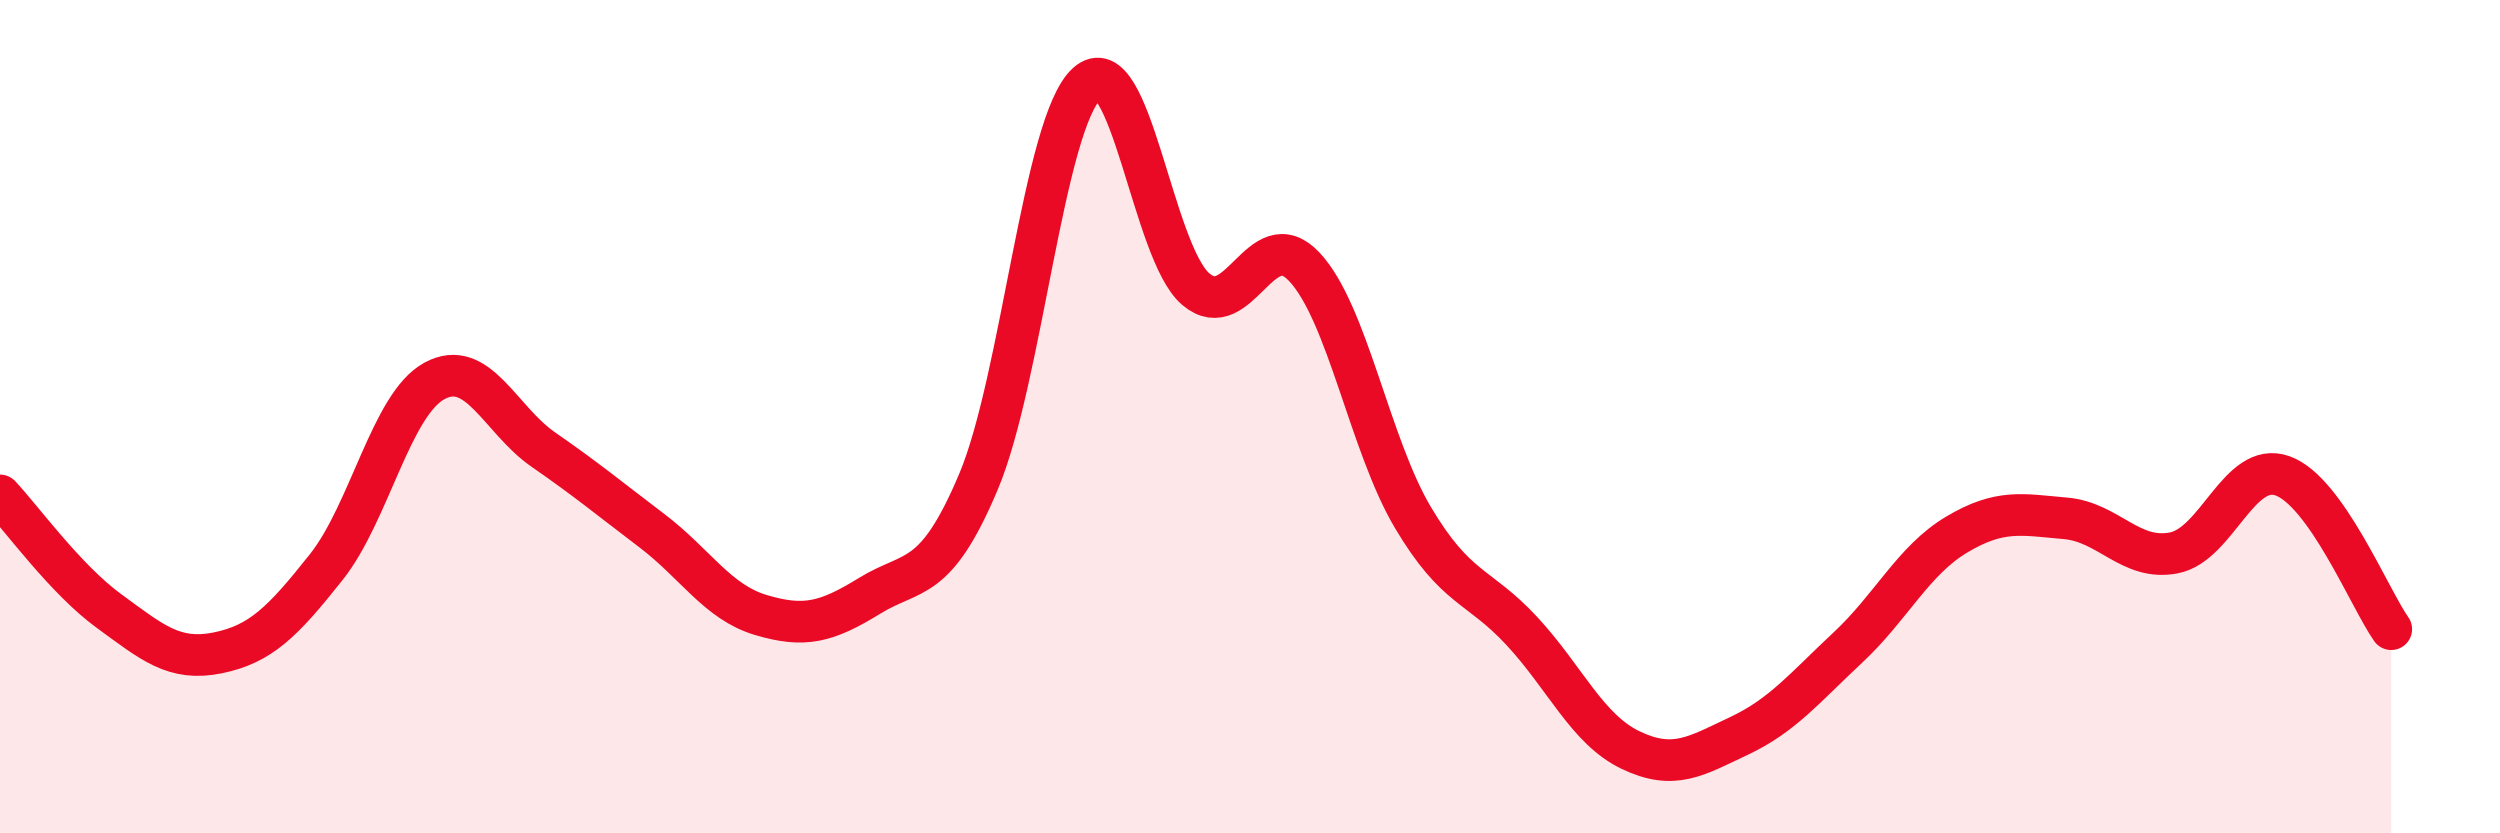
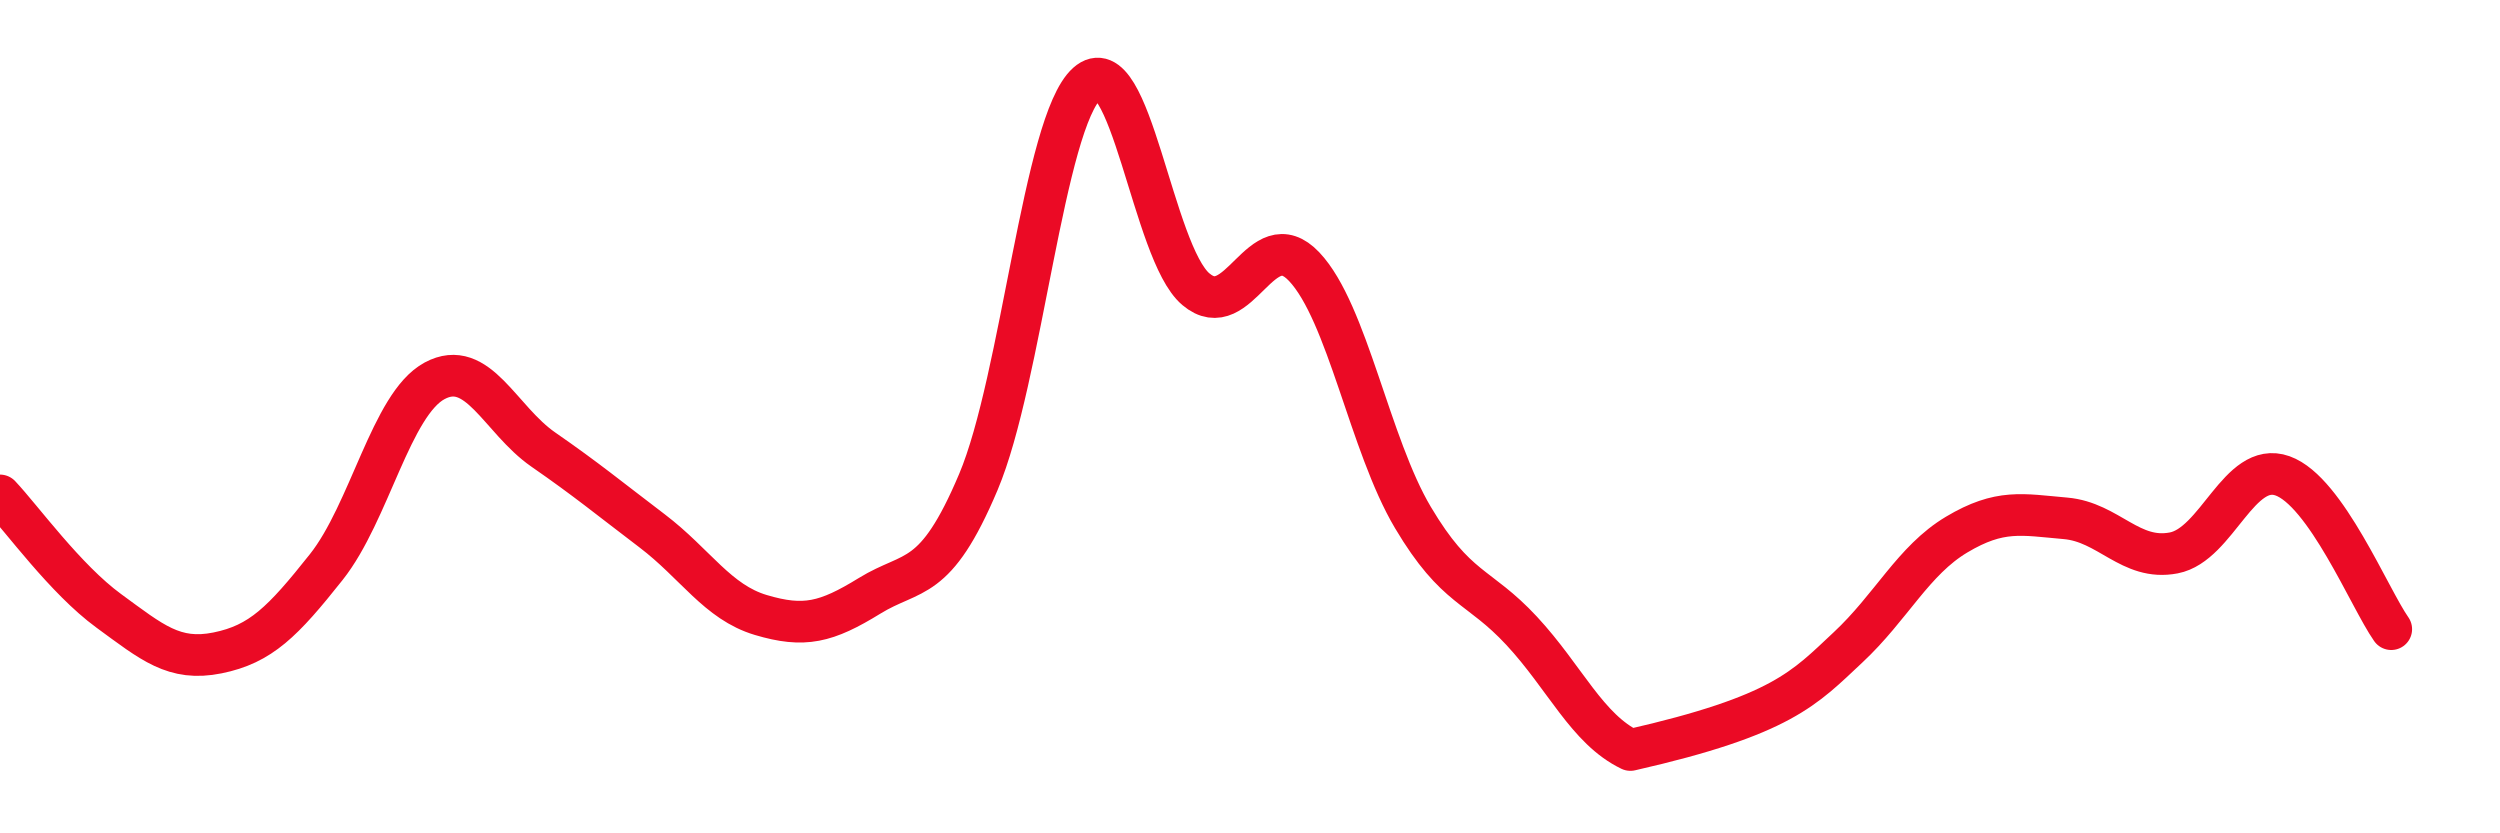
<svg xmlns="http://www.w3.org/2000/svg" width="60" height="20" viewBox="0 0 60 20">
-   <path d="M 0,11.89 C 0.52,12.44 1.57,13.9 2.61,14.66 C 3.65,15.42 4.18,15.88 5.22,15.67 C 6.26,15.46 6.79,14.92 7.83,13.61 C 8.87,12.3 9.39,9.7 10.43,9.14 C 11.47,8.58 12,10.07 13.04,10.79 C 14.08,11.51 14.61,11.95 15.65,12.74 C 16.69,13.53 17.22,14.45 18.26,14.76 C 19.3,15.07 19.83,14.94 20.87,14.3 C 21.91,13.66 22.44,14.03 23.48,11.57 C 24.52,9.11 25.05,2.93 26.09,2 C 27.13,1.07 27.66,6.06 28.7,6.94 C 29.74,7.82 30.26,5.3 31.3,6.4 C 32.34,7.5 32.87,10.67 33.91,12.42 C 34.95,14.17 35.48,14.02 36.52,15.14 C 37.56,16.26 38.09,17.5 39.13,18 C 40.17,18.5 40.7,18.15 41.74,17.66 C 42.78,17.17 43.31,16.51 44.35,15.54 C 45.39,14.57 45.92,13.45 46.96,12.83 C 48,12.21 48.53,12.35 49.57,12.44 C 50.61,12.53 51.13,13.47 52.17,13.27 C 53.21,13.07 53.74,11.05 54.78,11.42 C 55.82,11.79 56.87,14.36 57.39,15.1L57.39 20L0 20Z" fill="#EB0A25" opacity="0.1" stroke-linecap="round" stroke-linejoin="round" />
-   <path d="M 0,11.89 C 0.52,12.44 1.57,13.9 2.61,14.66 C 3.65,15.42 4.18,15.88 5.22,15.67 C 6.26,15.46 6.79,14.92 7.83,13.61 C 8.87,12.3 9.39,9.7 10.43,9.14 C 11.47,8.58 12,10.07 13.04,10.79 C 14.08,11.51 14.61,11.95 15.65,12.74 C 16.69,13.53 17.22,14.45 18.26,14.76 C 19.3,15.07 19.83,14.94 20.87,14.3 C 21.91,13.66 22.44,14.03 23.48,11.57 C 24.52,9.11 25.05,2.93 26.09,2 C 27.13,1.07 27.66,6.06 28.7,6.94 C 29.74,7.82 30.26,5.3 31.3,6.4 C 32.34,7.5 32.87,10.67 33.91,12.42 C 34.95,14.17 35.48,14.02 36.52,15.14 C 37.56,16.26 38.09,17.5 39.13,18 C 40.17,18.5 40.7,18.15 41.74,17.66 C 42.78,17.17 43.31,16.51 44.35,15.54 C 45.39,14.57 45.92,13.45 46.96,12.83 C 48,12.21 48.53,12.35 49.57,12.44 C 50.61,12.53 51.13,13.47 52.17,13.27 C 53.21,13.07 53.74,11.05 54.78,11.42 C 55.82,11.79 56.87,14.36 57.39,15.1" stroke="#EB0A25" stroke-width="1" fill="none" stroke-linecap="round" stroke-linejoin="round" />
+   <path d="M 0,11.89 C 0.52,12.44 1.57,13.9 2.61,14.66 C 3.65,15.42 4.18,15.88 5.22,15.67 C 6.26,15.46 6.79,14.92 7.83,13.61 C 8.87,12.3 9.39,9.7 10.43,9.14 C 11.47,8.58 12,10.07 13.04,10.79 C 14.08,11.51 14.61,11.95 15.65,12.74 C 16.69,13.53 17.22,14.45 18.26,14.76 C 19.3,15.07 19.83,14.94 20.87,14.3 C 21.91,13.66 22.44,14.03 23.48,11.57 C 24.52,9.11 25.05,2.93 26.09,2 C 27.13,1.07 27.66,6.06 28.7,6.94 C 29.74,7.82 30.26,5.3 31.3,6.4 C 32.34,7.5 32.87,10.67 33.91,12.42 C 34.95,14.17 35.48,14.02 36.52,15.14 C 37.56,16.26 38.09,17.5 39.13,18 C 42.78,17.17 43.31,16.51 44.35,15.54 C 45.39,14.57 45.92,13.45 46.96,12.83 C 48,12.21 48.53,12.35 49.57,12.44 C 50.61,12.53 51.13,13.47 52.17,13.27 C 53.21,13.07 53.74,11.05 54.78,11.42 C 55.82,11.79 56.87,14.36 57.39,15.1" stroke="#EB0A25" stroke-width="1" fill="none" stroke-linecap="round" stroke-linejoin="round" />
</svg>